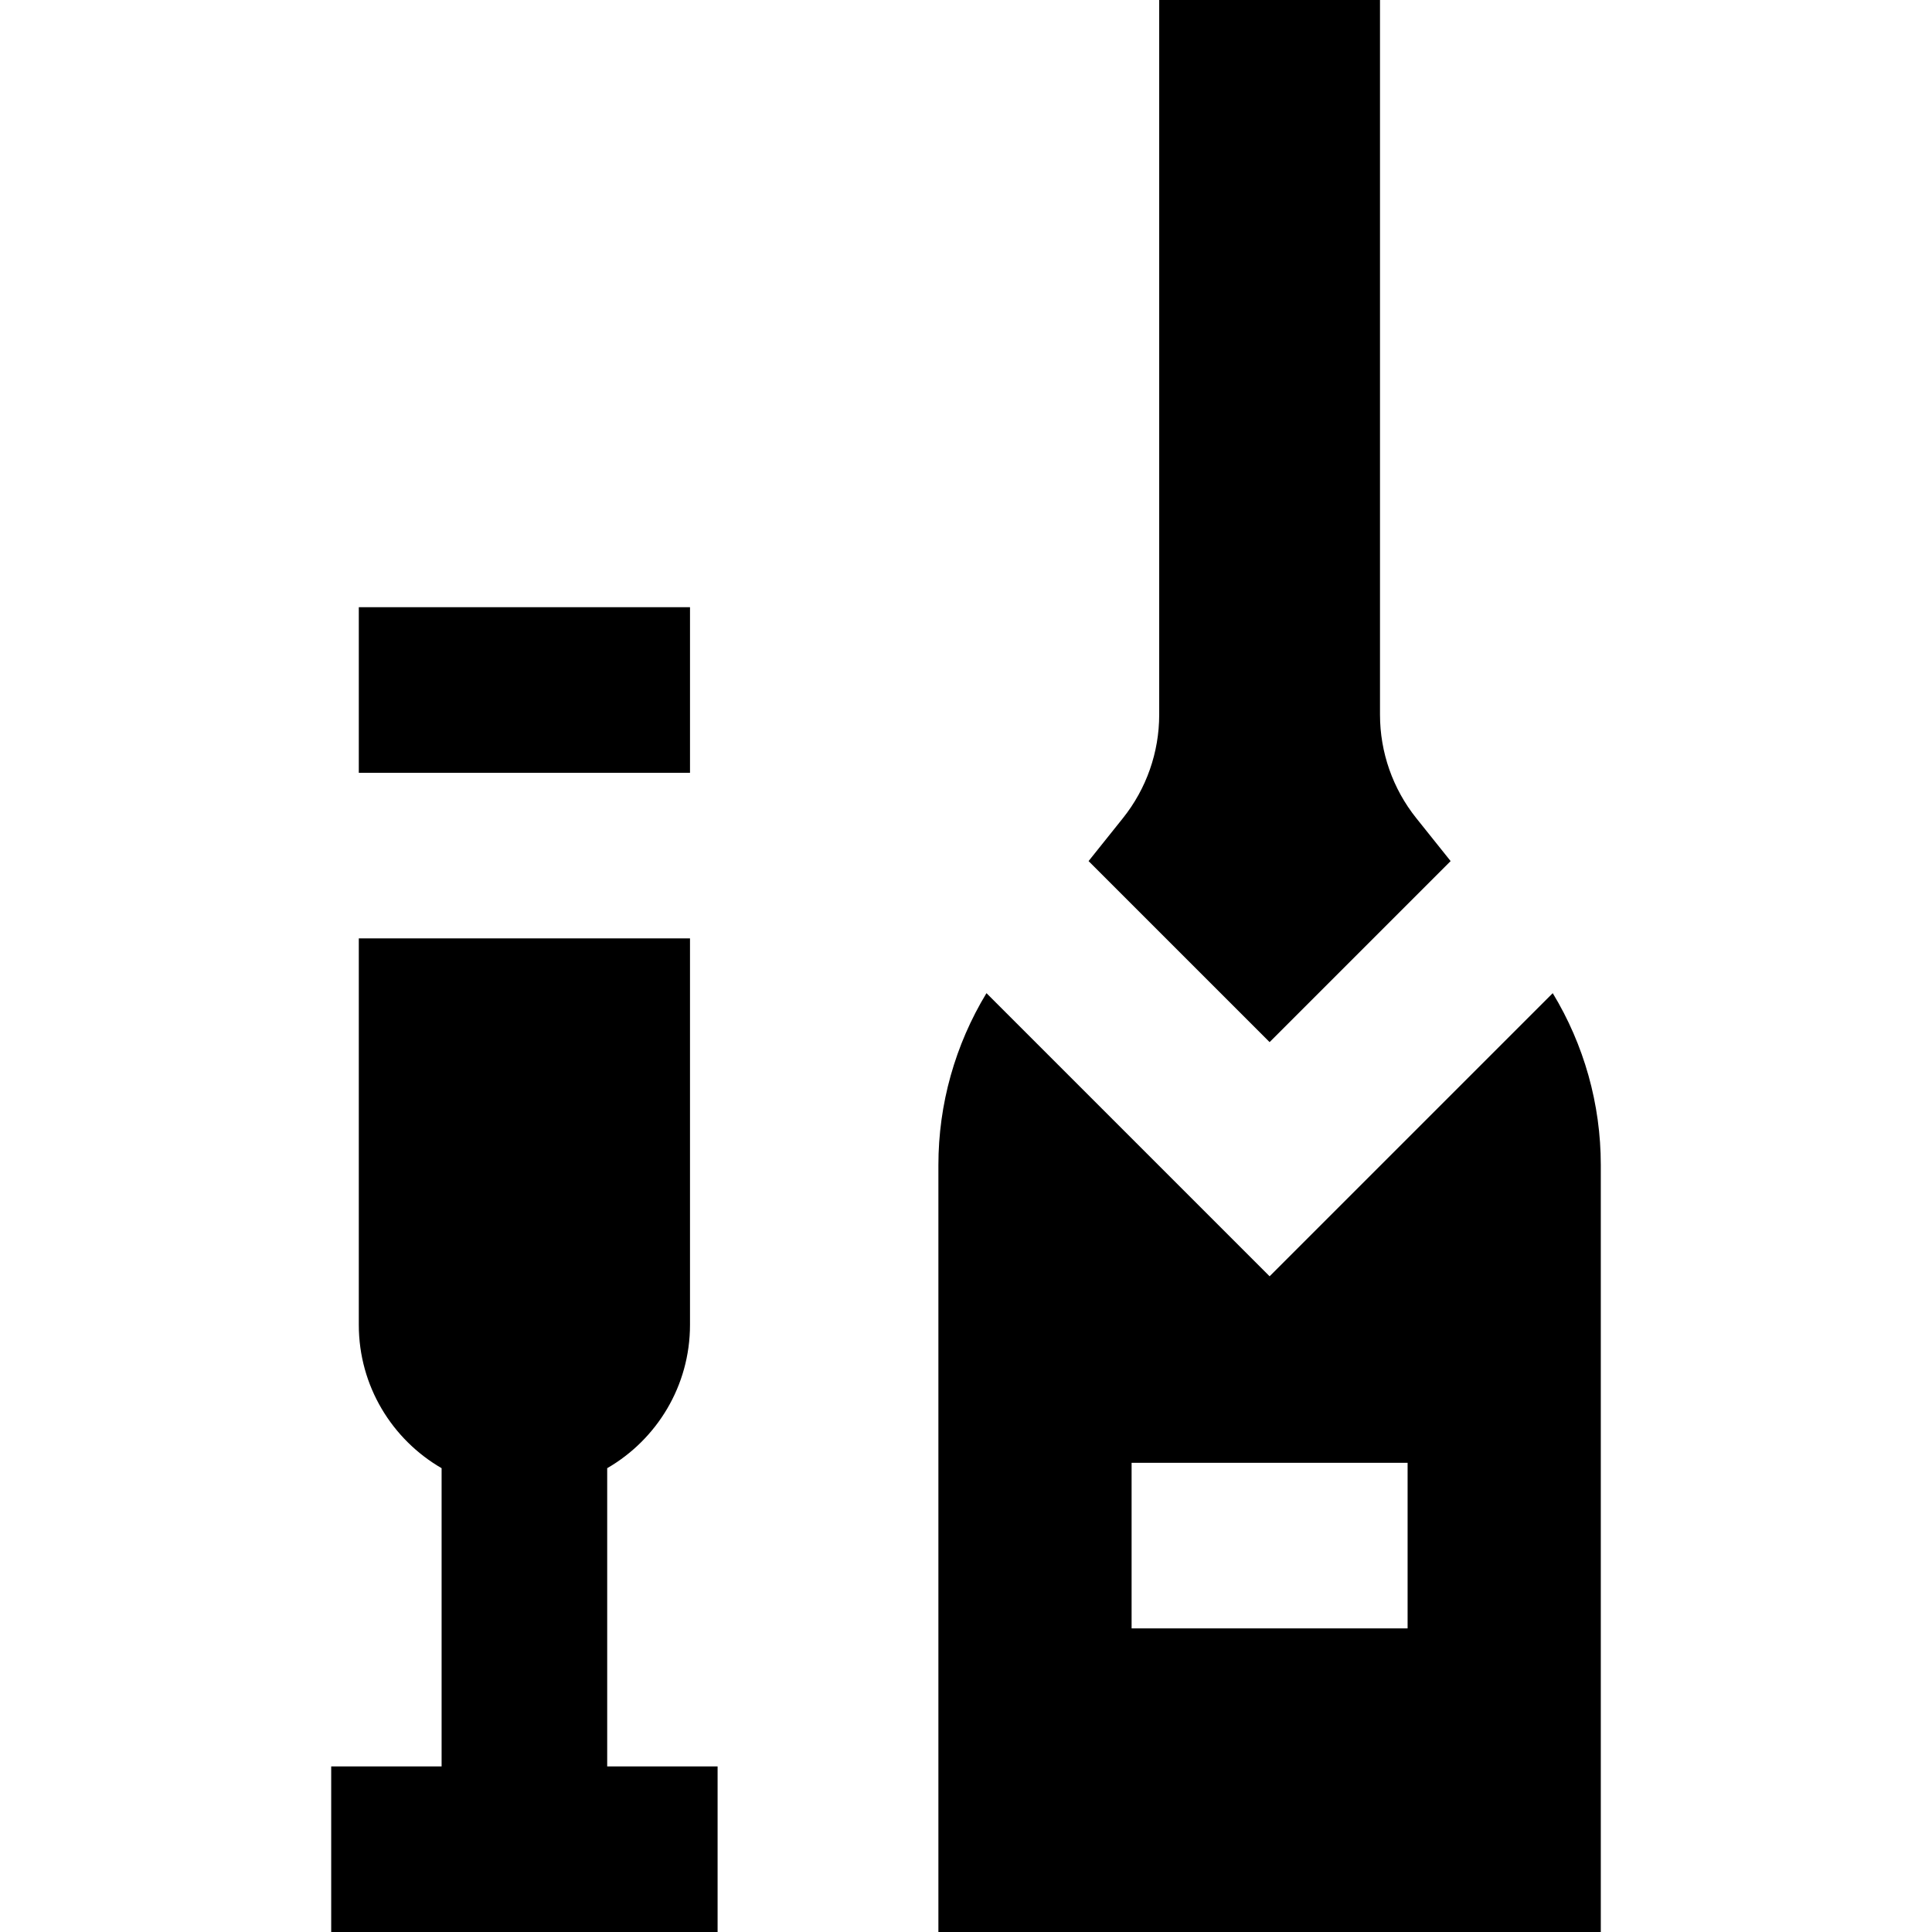
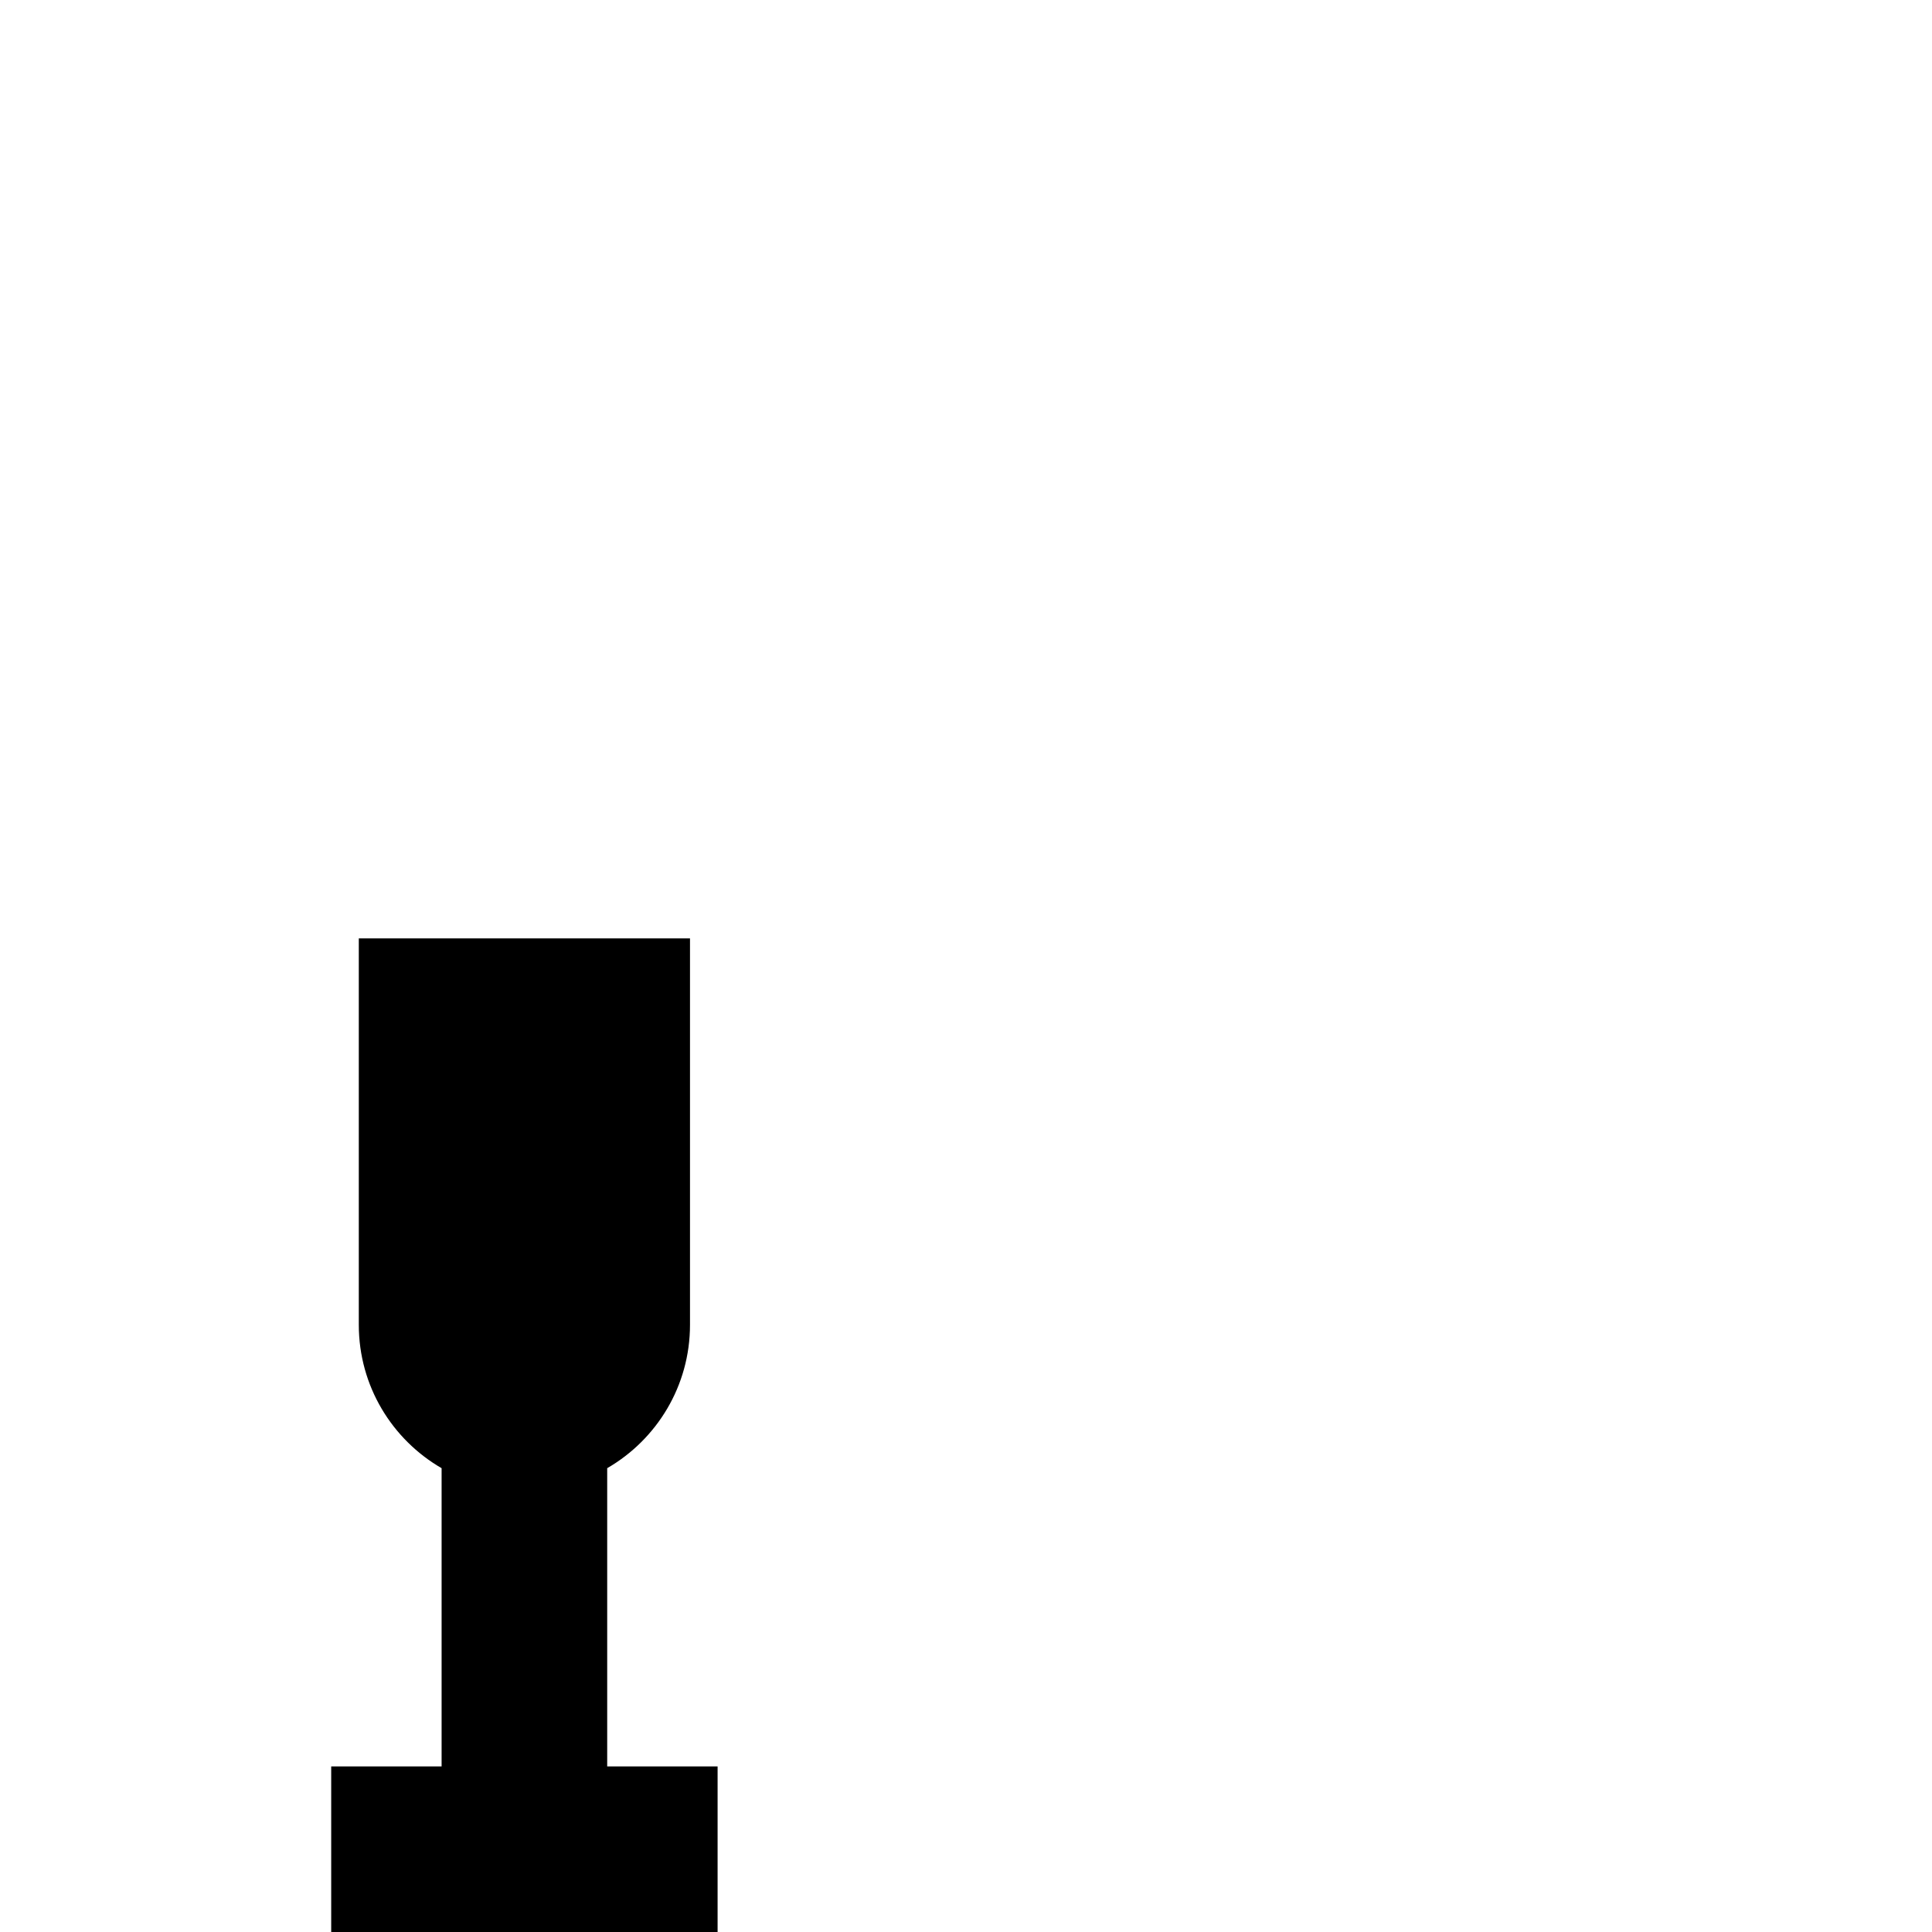
<svg xmlns="http://www.w3.org/2000/svg" fill="#000000" version="1.1" id="Layer_1" viewBox="0 0 512 512" xml:space="preserve">
  <g>
    <g>
-       <rect x="95.086" y="160.914" width="87.771" height="43.886" />
-     </g>
+       </g>
  </g>
  <g>
    <g>
      <path d="M160.914,468.114v-79.028c13.115-7.589,21.943-21.759,21.943-38.001v-102.4H95.086v102.4    c0,16.241,8.83,30.411,21.943,38.001v79.028H87.771V512h102.4v-43.886H160.914z" />
    </g>
  </g>
  <g>
    <g>
-       <path d="M411.49,263.199l-75.033,75.033l-75.033-75.033c-8.293,13.666-12.739,29.405-12.739,45.533V512h175.543V308.732    C424.229,292.604,419.783,276.865,411.49,263.199z M373.029,431.543h-73.143v-43.886h73.143V431.543z" />
-     </g>
+       </g>
  </g>
  <g>
    <g>
-       <path d="M375.331,216.822c-6.226-7.781-9.617-17.45-9.617-27.415V0H307.2v189.406c0,9.965-3.391,19.633-9.617,27.415    l-9.099,11.374l47.973,47.973l47.973-47.973L375.331,216.822z" />
-     </g>
+       </g>
  </g>
</svg>